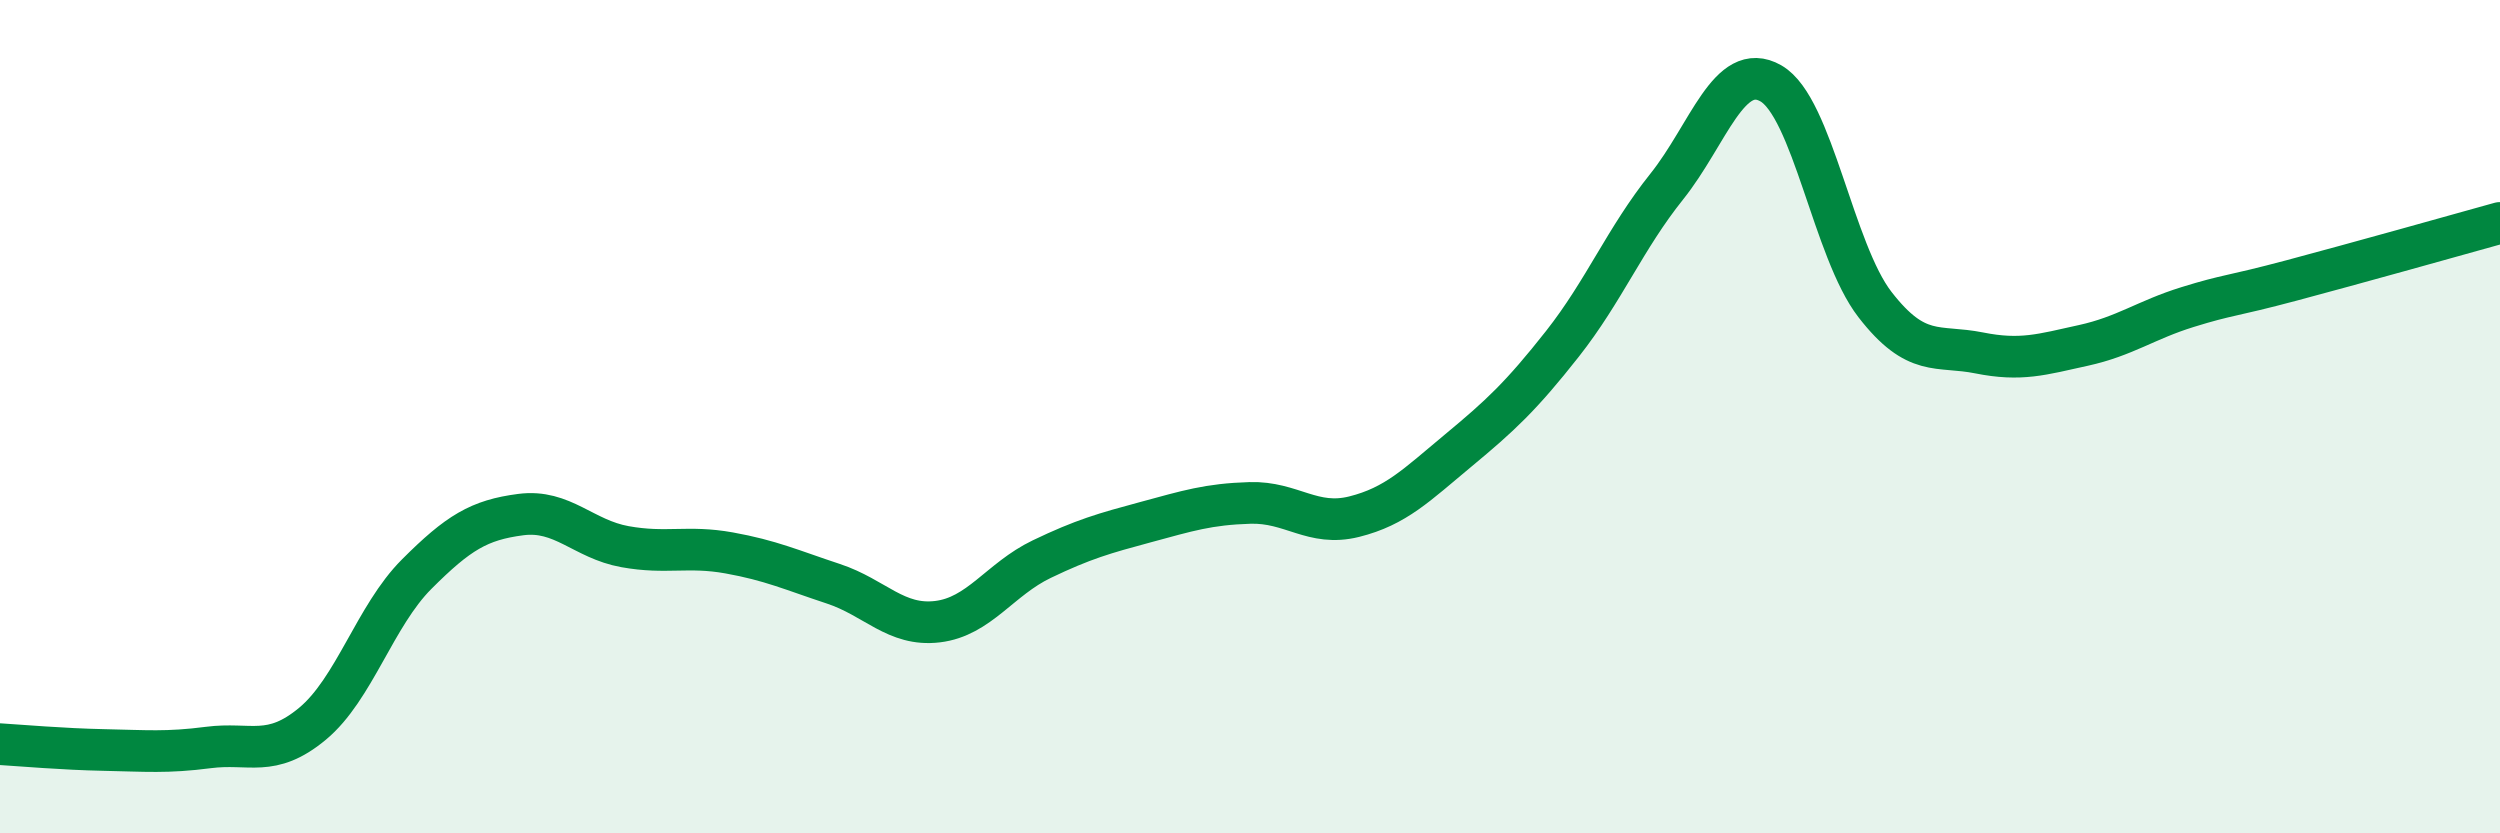
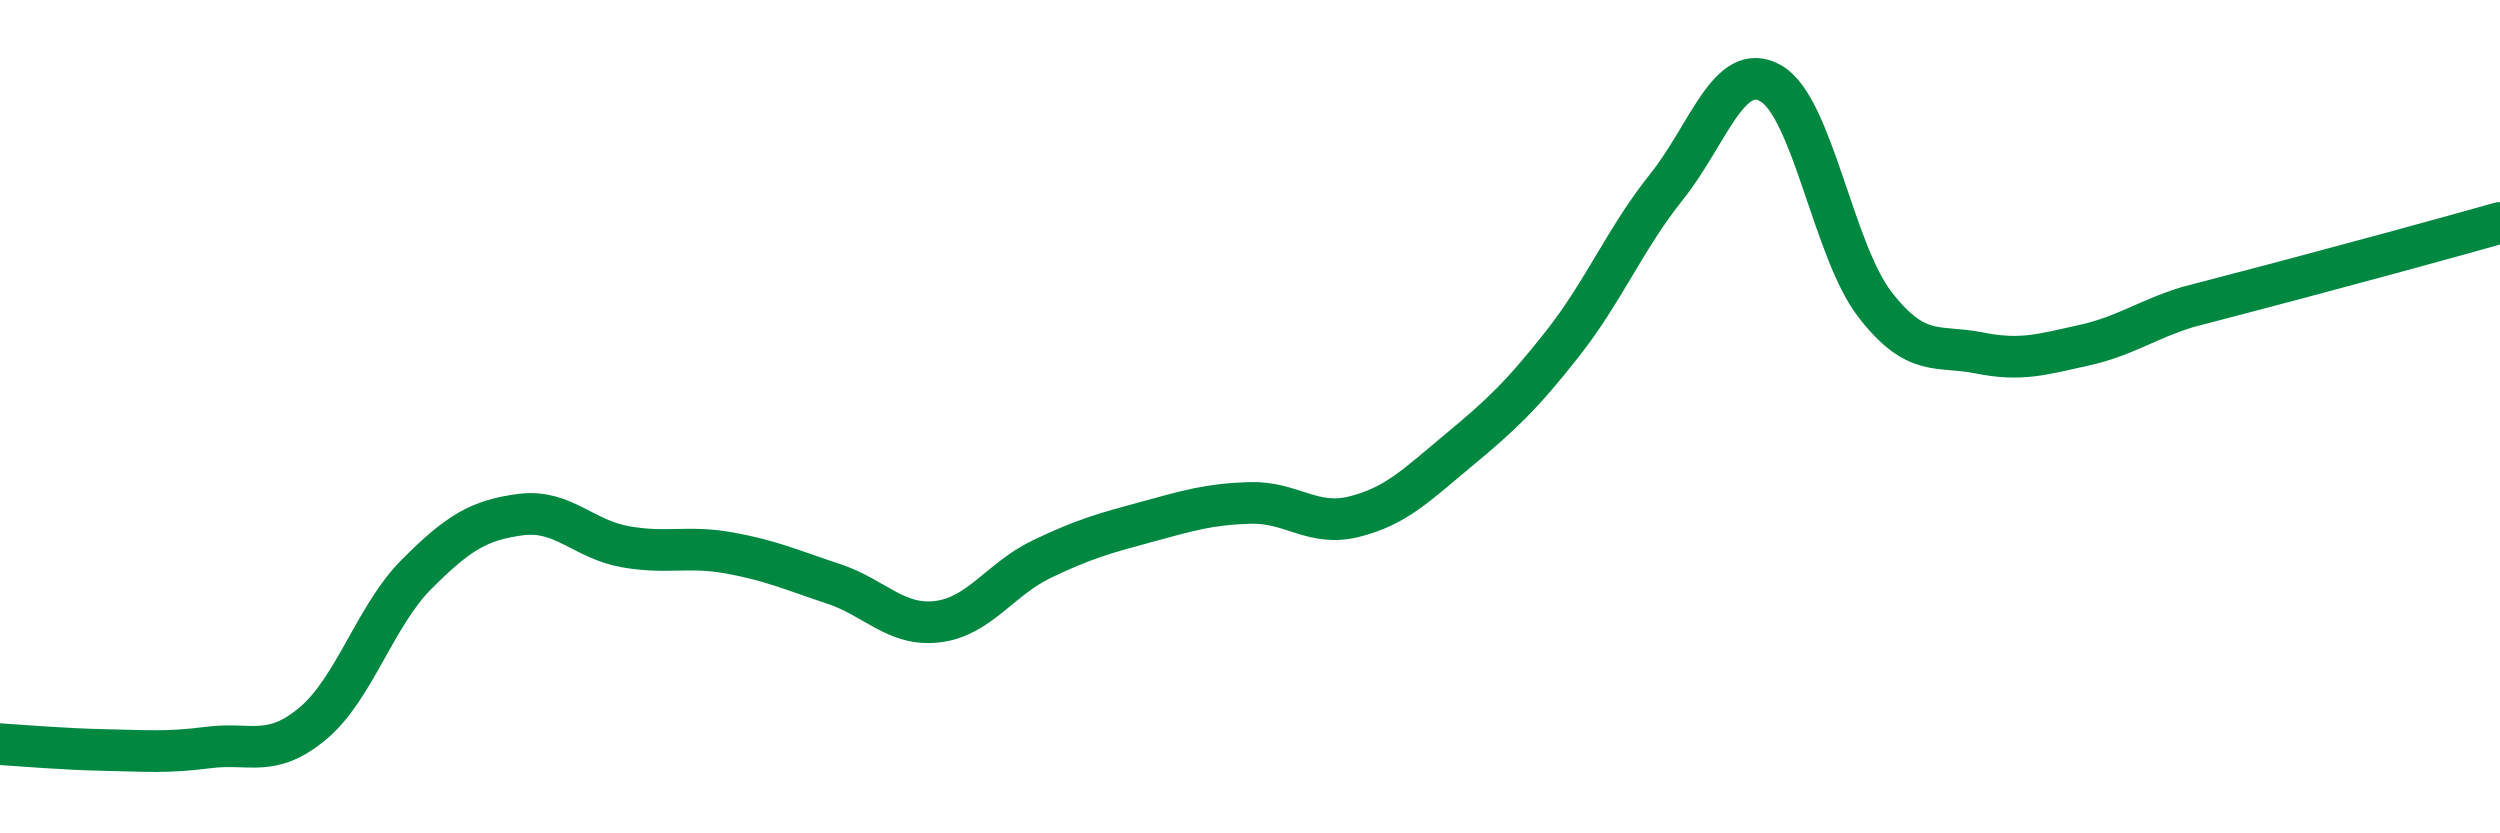
<svg xmlns="http://www.w3.org/2000/svg" width="60" height="20" viewBox="0 0 60 20">
-   <path d="M 0,17.86 C 0.5,17.89 1.5,17.98 2.5,18 C 3.5,18.02 4,18.07 5,17.94 C 6,17.81 6.5,18.2 7.5,17.37 C 8.5,16.54 9,14.78 10,13.78 C 11,12.78 11.5,12.48 12.5,12.35 C 13.5,12.22 14,12.94 15,13.12 C 16,13.3 16.5,13.09 17.5,13.27 C 18.5,13.45 19,13.68 20,14.01 C 21,14.34 21.5,15.04 22.5,14.92 C 23.5,14.8 24,13.9 25,13.42 C 26,12.94 26.5,12.8 27.5,12.53 C 28.5,12.26 29,12.1 30,12.07 C 31,12.04 31.5,12.65 32.5,12.4 C 33.5,12.15 34,11.64 35,10.81 C 36,9.98 36.5,9.52 37.5,8.25 C 38.5,6.98 39,5.73 40,4.48 C 41,3.23 41.5,1.43 42.5,2 C 43.5,2.57 44,6.02 45,7.31 C 46,8.6 46.5,8.27 47.5,8.47 C 48.5,8.67 49,8.51 50,8.29 C 51,8.07 51.5,7.68 52.5,7.37 C 53.5,7.06 53.5,7.13 55,6.73 C 56.5,6.33 59,5.63 60,5.35L60 20L0 20Z" fill="#008740" opacity="0.1" stroke-linecap="round" stroke-linejoin="round" />
-   <path d="M 0,17.86 C 0.5,17.89 1.5,17.98 2.5,18 C 3.5,18.02 4,18.07 5,17.94 C 6,17.81 6.5,18.2 7.5,17.37 C 8.5,16.54 9,14.78 10,13.78 C 11,12.78 11.5,12.48 12.5,12.35 C 13.5,12.22 14,12.94 15,13.12 C 16,13.3 16.5,13.09 17.5,13.27 C 18.5,13.45 19,13.68 20,14.01 C 21,14.34 21.5,15.04 22.5,14.92 C 23.5,14.8 24,13.9 25,13.42 C 26,12.94 26.5,12.8 27.5,12.53 C 28.5,12.26 29,12.1 30,12.07 C 31,12.04 31.5,12.65 32.5,12.4 C 33.5,12.15 34,11.64 35,10.81 C 36,9.98 36.5,9.52 37.5,8.25 C 38.5,6.98 39,5.73 40,4.48 C 41,3.23 41.5,1.43 42.5,2 C 43.5,2.57 44,6.02 45,7.31 C 46,8.6 46.5,8.27 47.5,8.47 C 48.5,8.67 49,8.51 50,8.29 C 51,8.07 51.5,7.68 52.5,7.37 C 53.5,7.06 53.5,7.13 55,6.73 C 56.5,6.33 59,5.63 60,5.35" stroke="#008740" stroke-width="1" fill="none" stroke-linecap="round" stroke-linejoin="round" />
+   <path d="M 0,17.86 C 0.5,17.89 1.5,17.98 2.5,18 C 3.5,18.02 4,18.07 5,17.94 C 6,17.81 6.5,18.2 7.5,17.37 C 8.5,16.54 9,14.78 10,13.78 C 11,12.78 11.5,12.48 12.5,12.35 C 13.5,12.22 14,12.94 15,13.12 C 16,13.3 16.5,13.09 17.5,13.27 C 18.5,13.45 19,13.68 20,14.01 C 21,14.34 21.5,15.04 22.5,14.92 C 23.5,14.8 24,13.9 25,13.42 C 26,12.94 26.5,12.8 27.5,12.53 C 28.5,12.26 29,12.1 30,12.07 C 31,12.04 31.5,12.65 32.5,12.4 C 33.5,12.15 34,11.64 35,10.81 C 36,9.98 36.5,9.52 37.5,8.25 C 38.5,6.98 39,5.73 40,4.48 C 41,3.23 41.5,1.43 42.5,2 C 43.5,2.57 44,6.02 45,7.31 C 46,8.6 46.5,8.27 47.5,8.47 C 48.5,8.67 49,8.51 50,8.29 C 51,8.07 51.5,7.68 52.5,7.37 C 56.5,6.33 59,5.63 60,5.35" stroke="#008740" stroke-width="1" fill="none" stroke-linecap="round" stroke-linejoin="round" />
</svg>